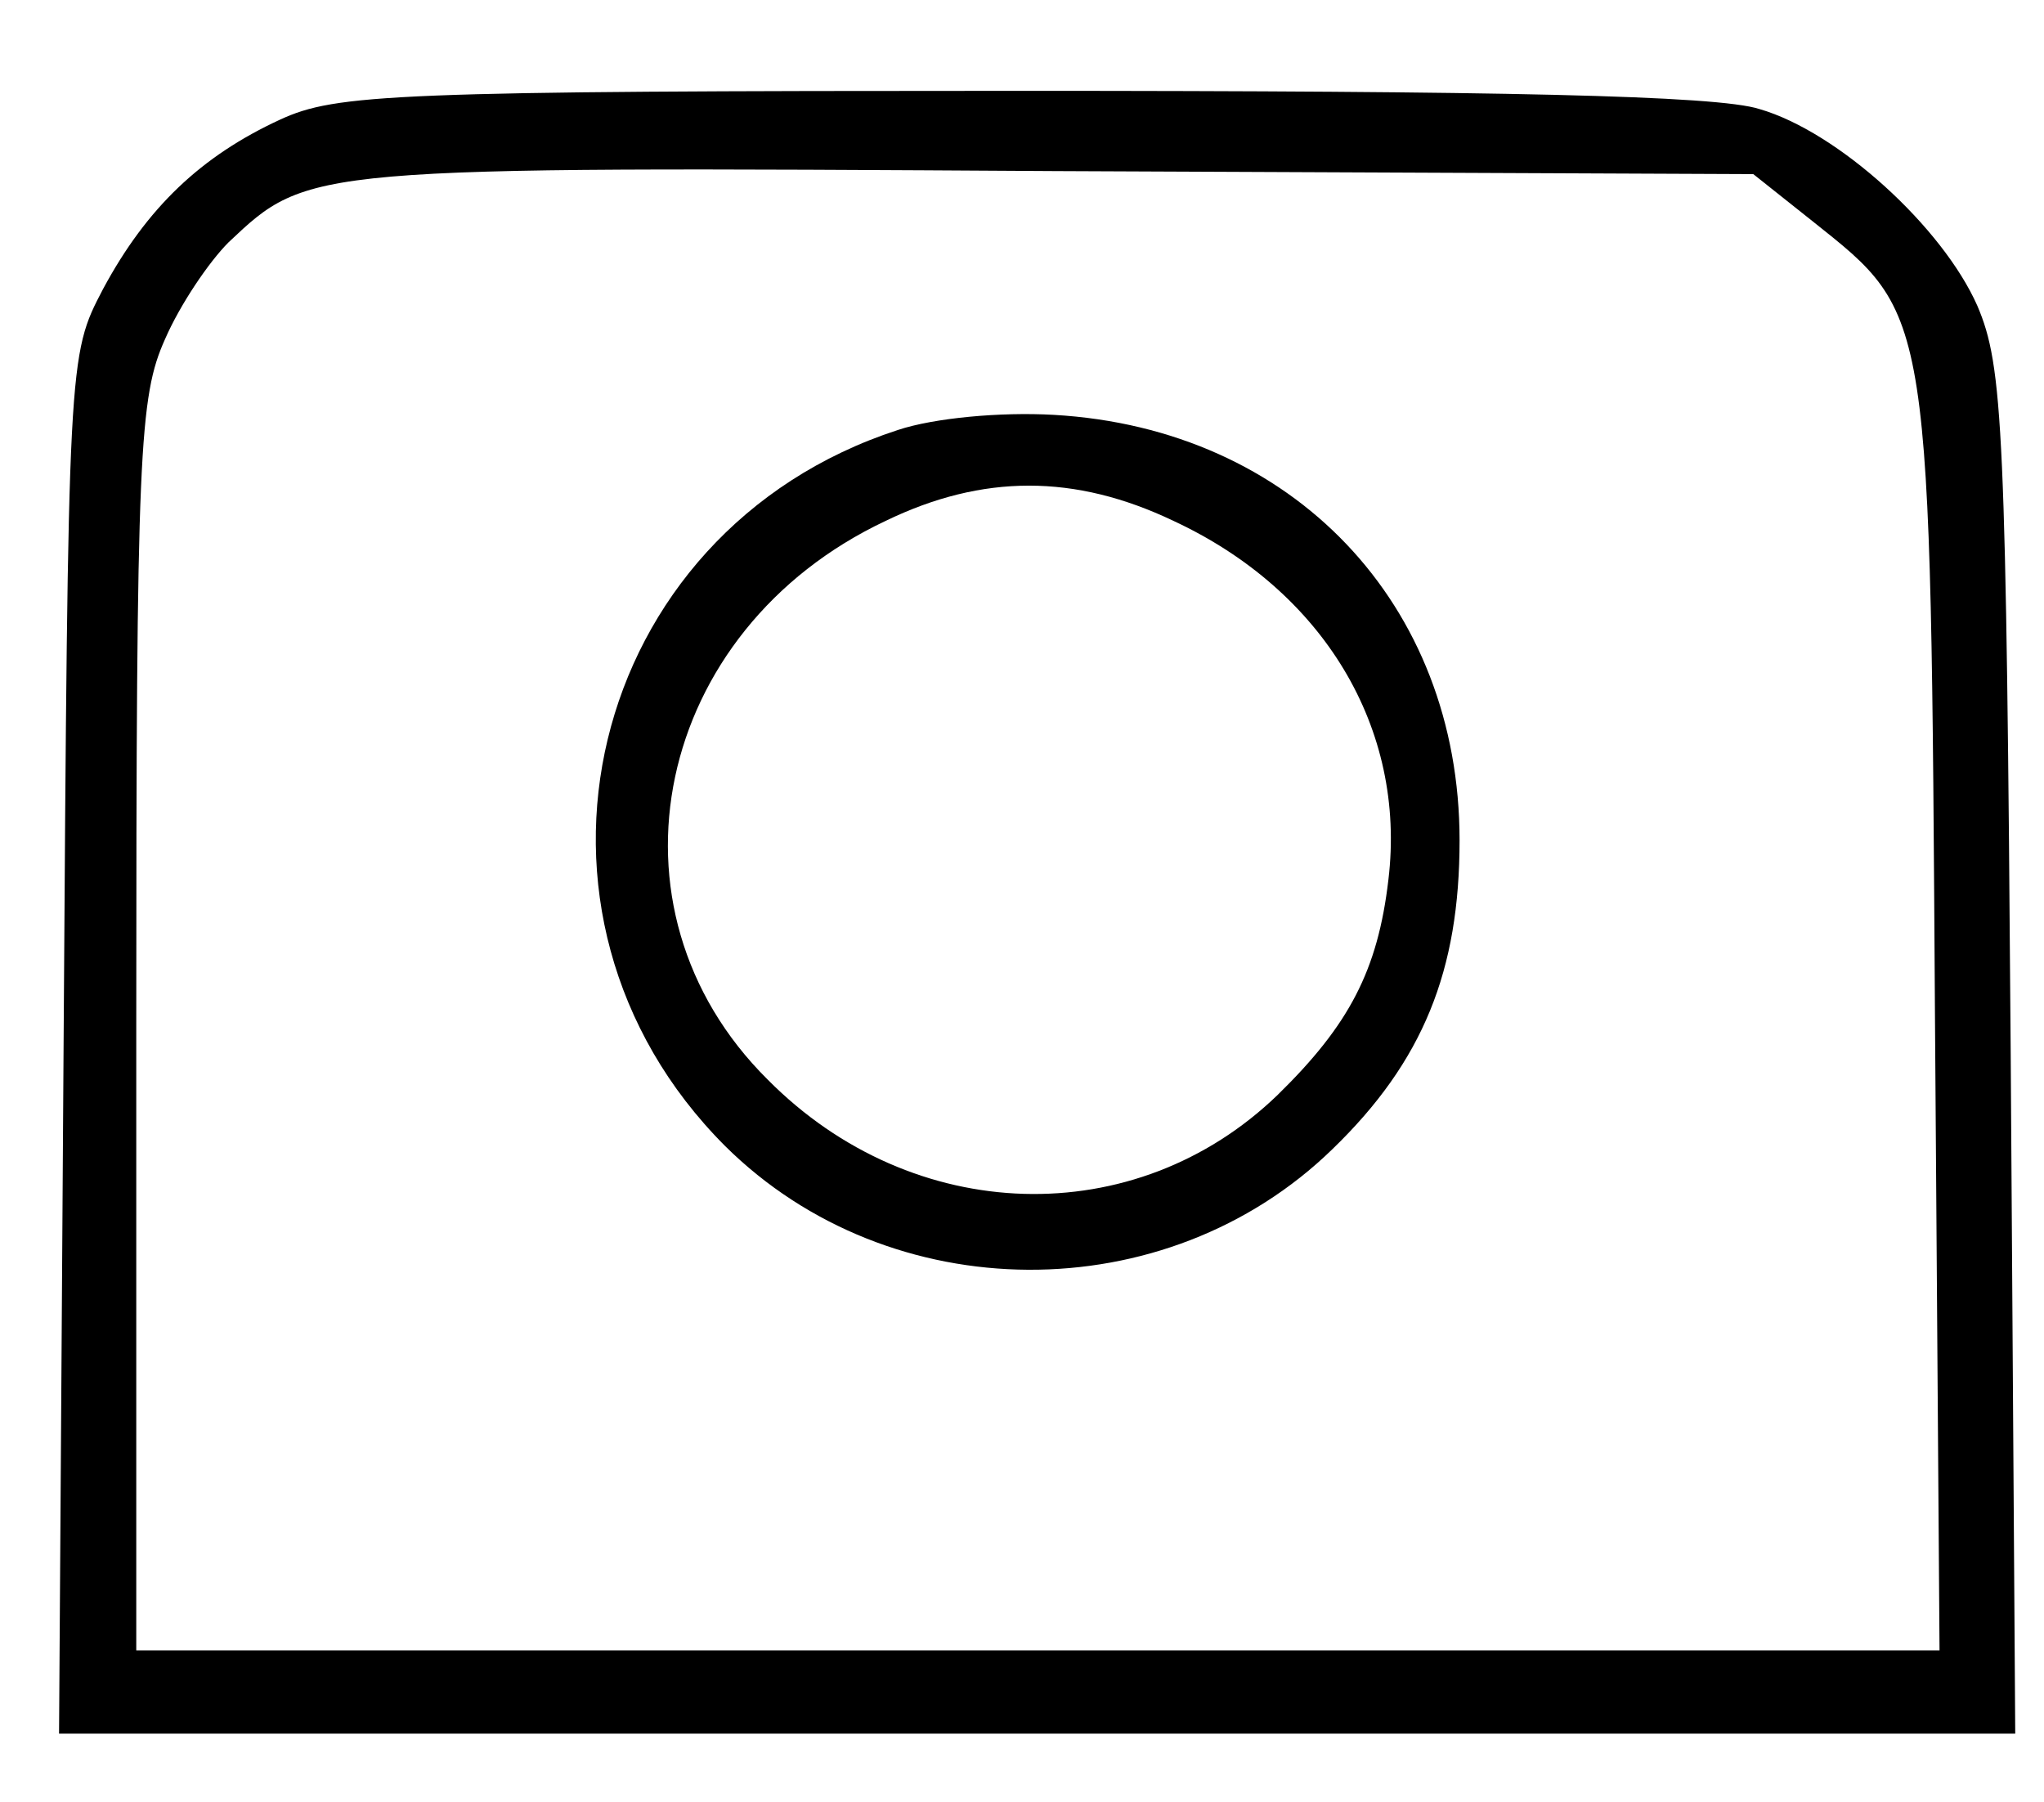
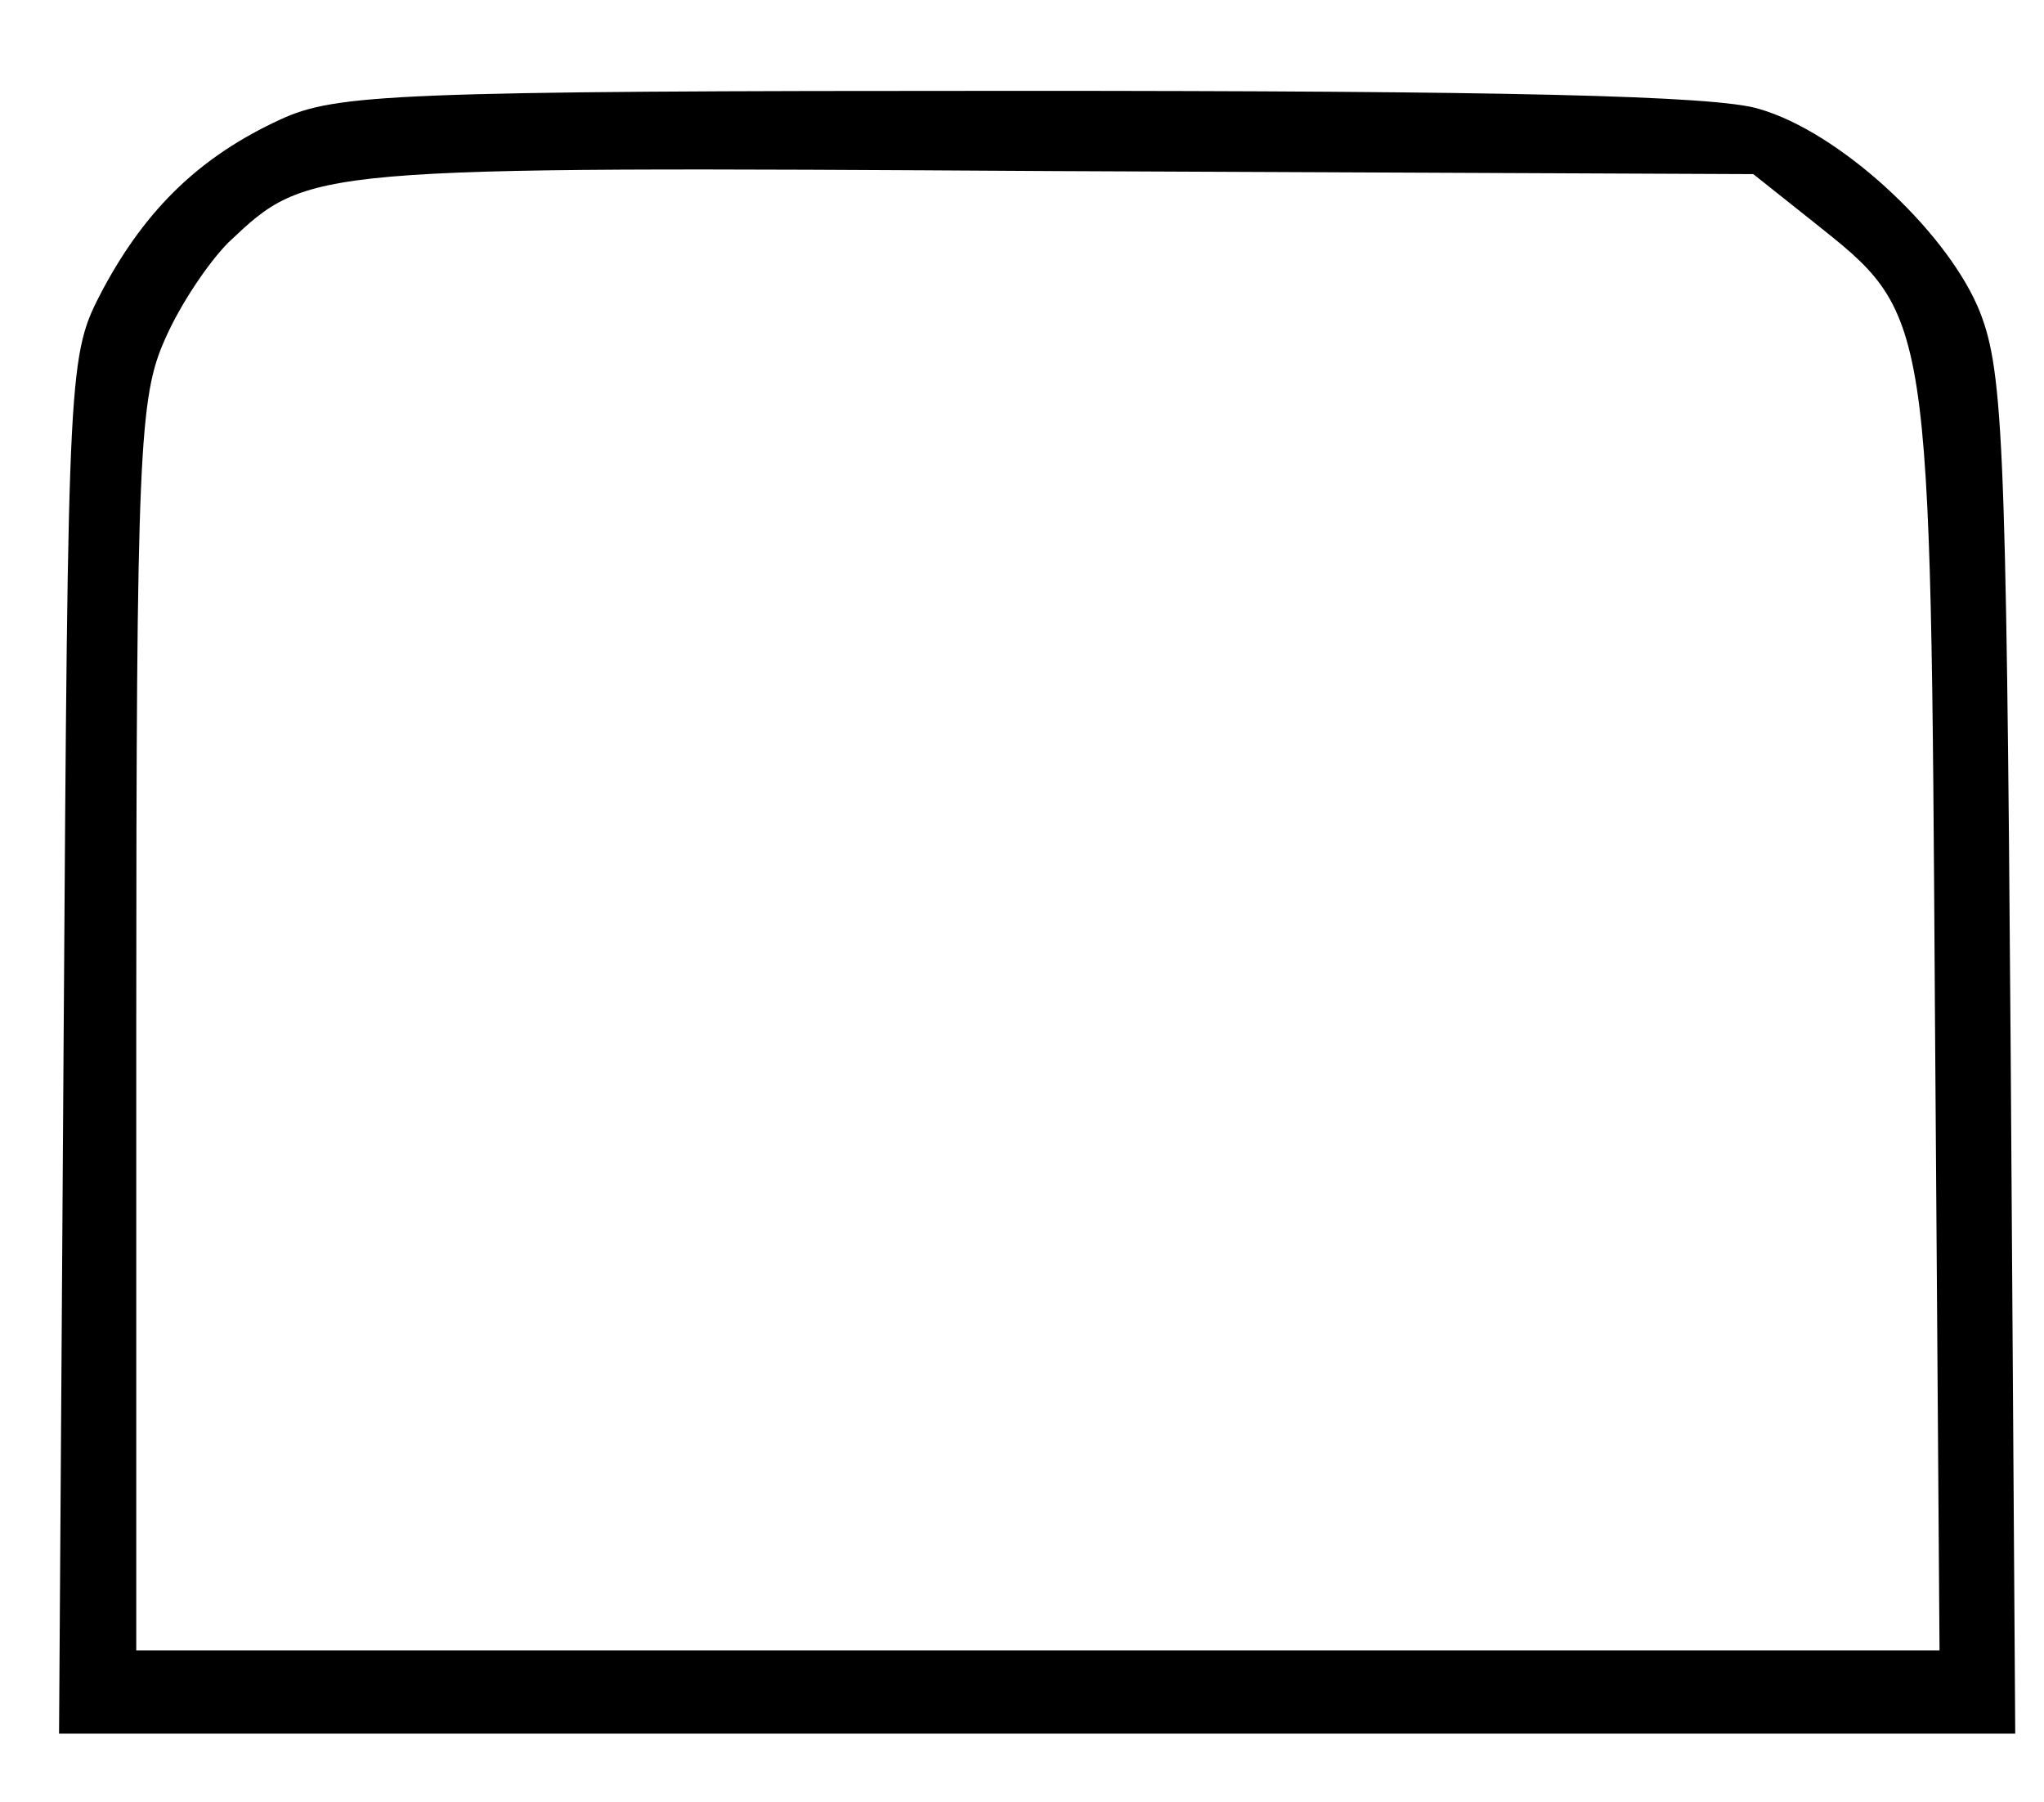
<svg xmlns="http://www.w3.org/2000/svg" version="1.0" width="135pt" height="119pt" viewBox="0 0 135 119" preserveAspectRatio="xMidYMid meet">
  <g transform="translate(0,119) scale(0.1,-0.1)" fill="#000000" stroke="none">
    <path d="M185 1111 c-52 -24 -88 -58 -117 -112 -23 -44 -23 -44 -26 -499 l-3 -455 646 0 646 0 -3 450 c-3 413 -5 453 -22 493 -23 52 -92 115 -144 130 -28 9 -172 12 -488 12 -415 0 -452 -2 -489 -19z m1012 -67 c79 -63 78 -56 81 -527 l3 -417 -596 0 -595 0 0 413 c0 380 2 415 19 453 10 23 29 51 42 64 53 50 52 50 546 47 l461 -2 39 -31z" />
-     <path d="M593 906 c-206 -67 -267 -320 -114 -473 109 -108 291 -109 401 -2 60 58 84 118 84 204 0 156 -110 272 -268 281 -35 2 -79 -2 -103 -10z m182 -60 c99 -46 154 -137 142 -237 -7 -60 -26 -96 -73 -142 -94 -91 -241 -87 -337 10 -114 113 -75 297 78 369 64 31 125 31 190 0z" />
  </g>
</svg>